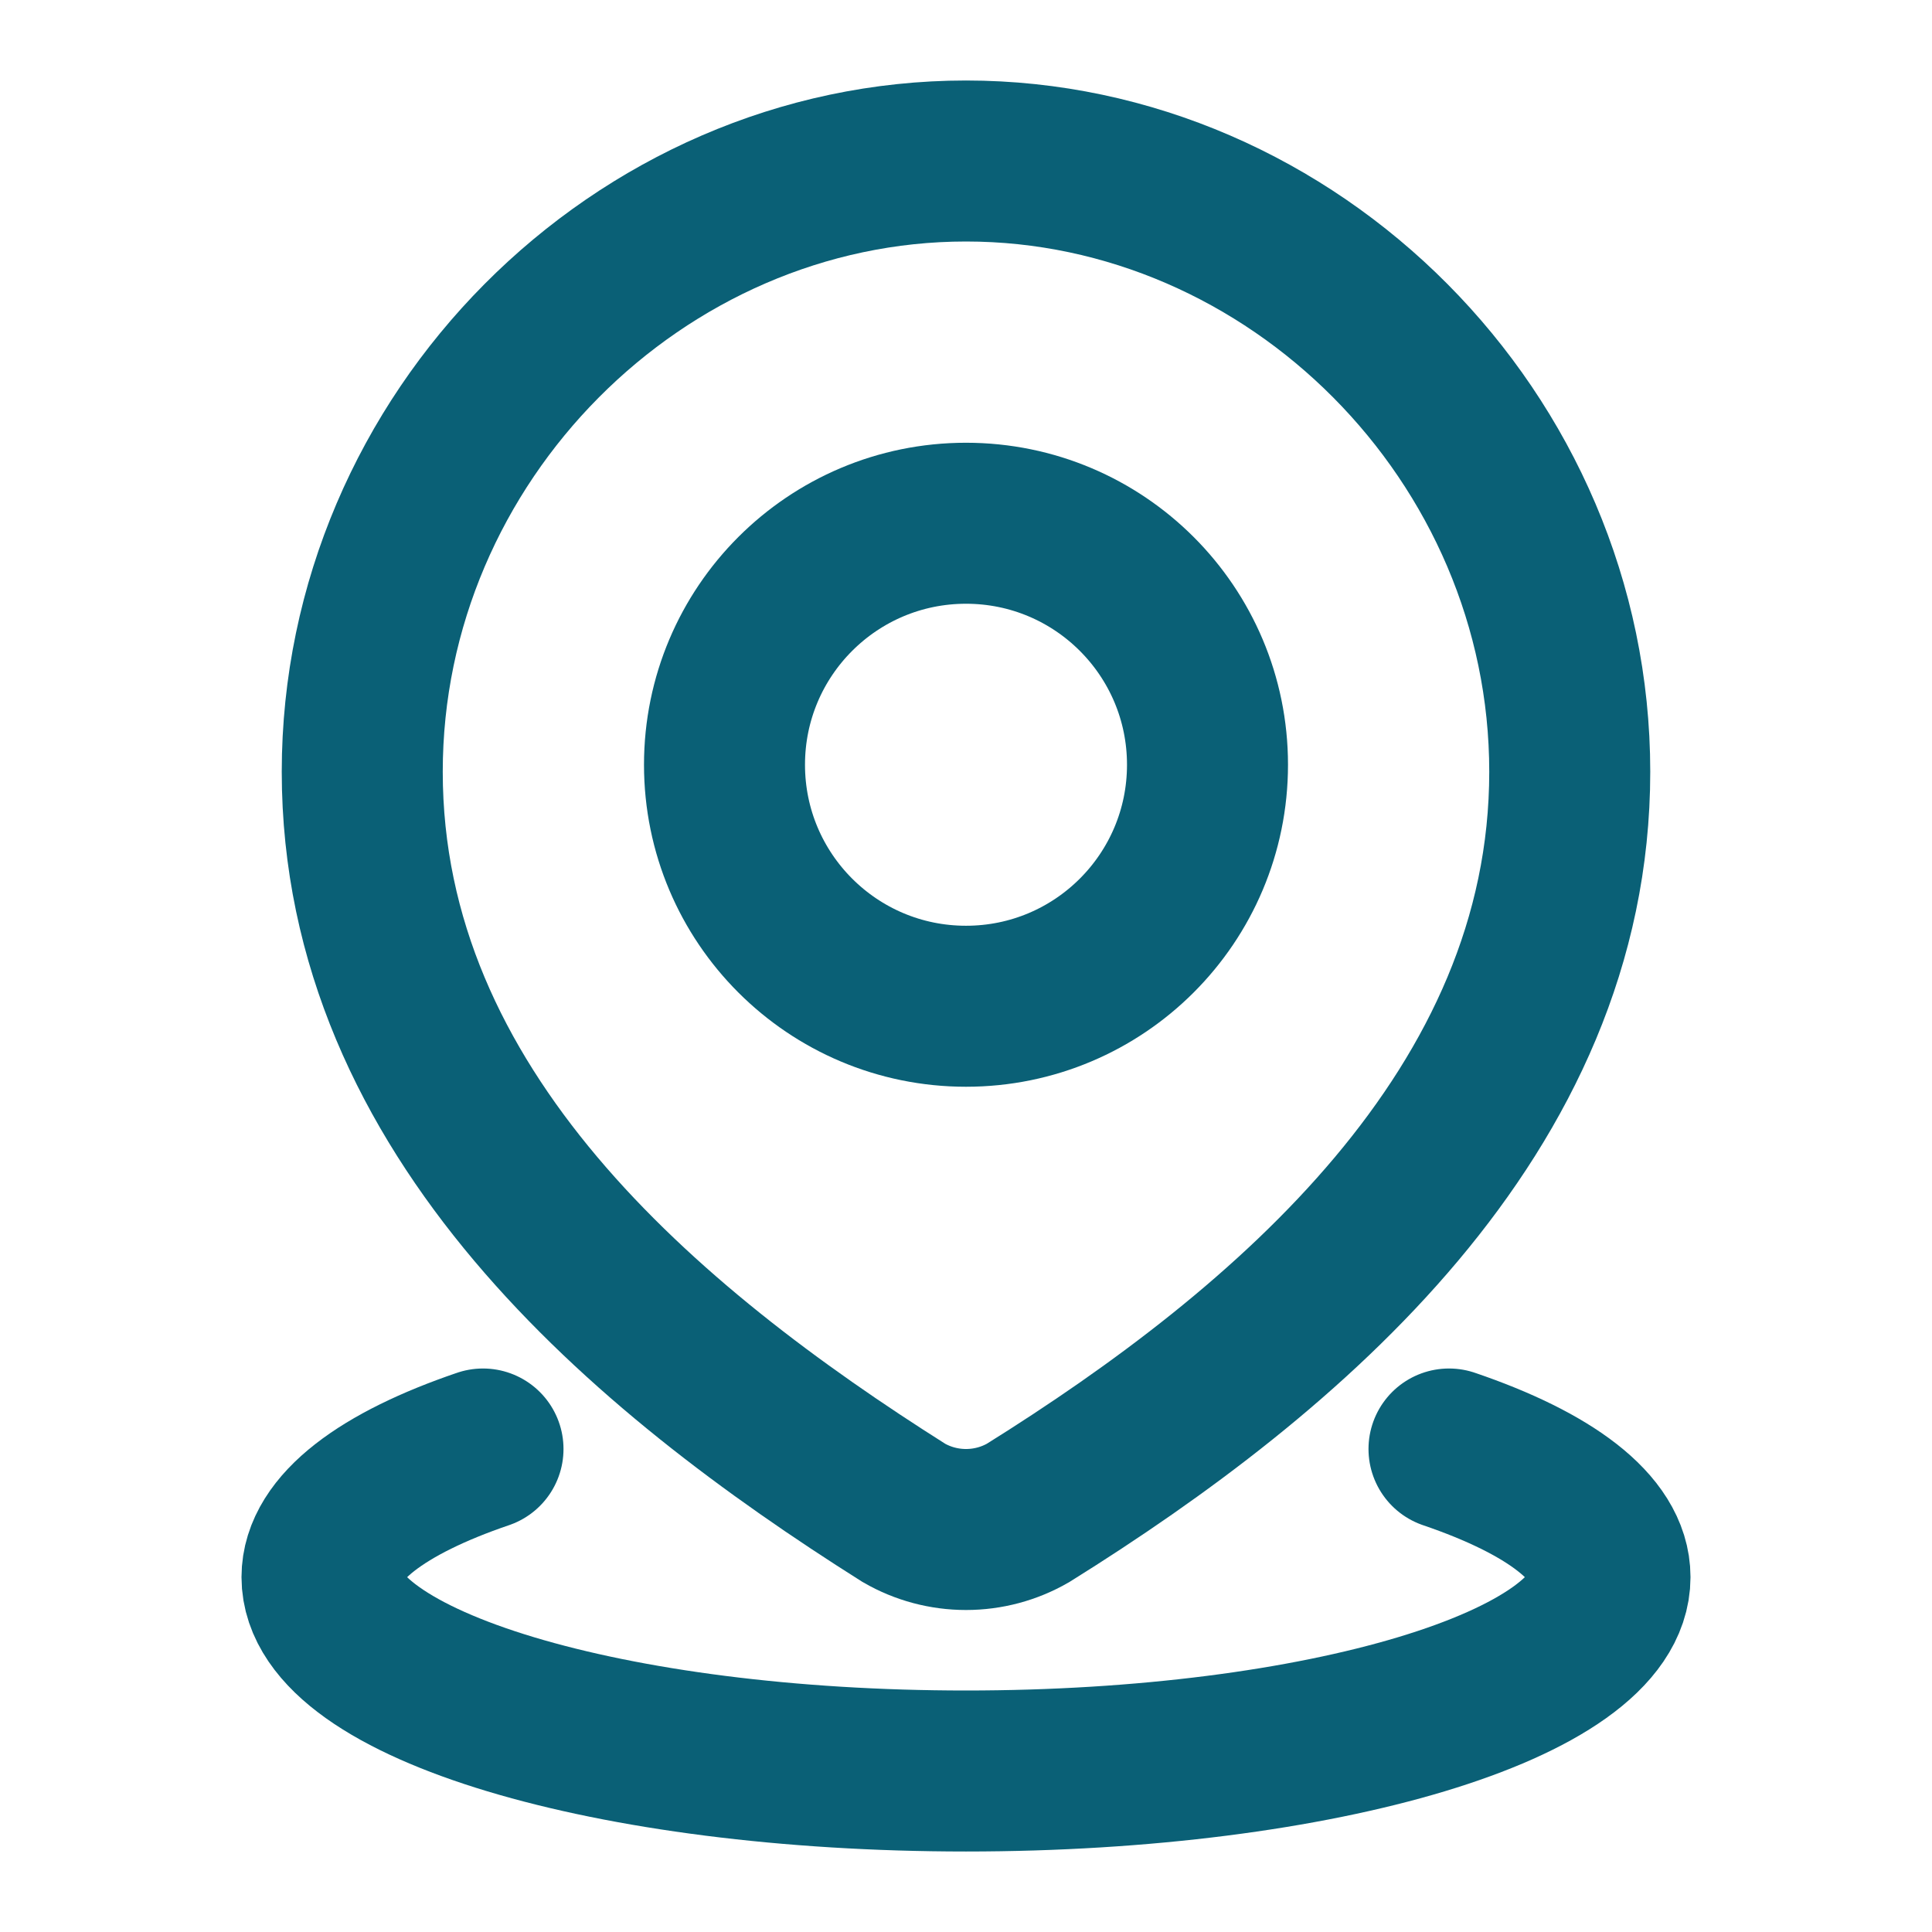
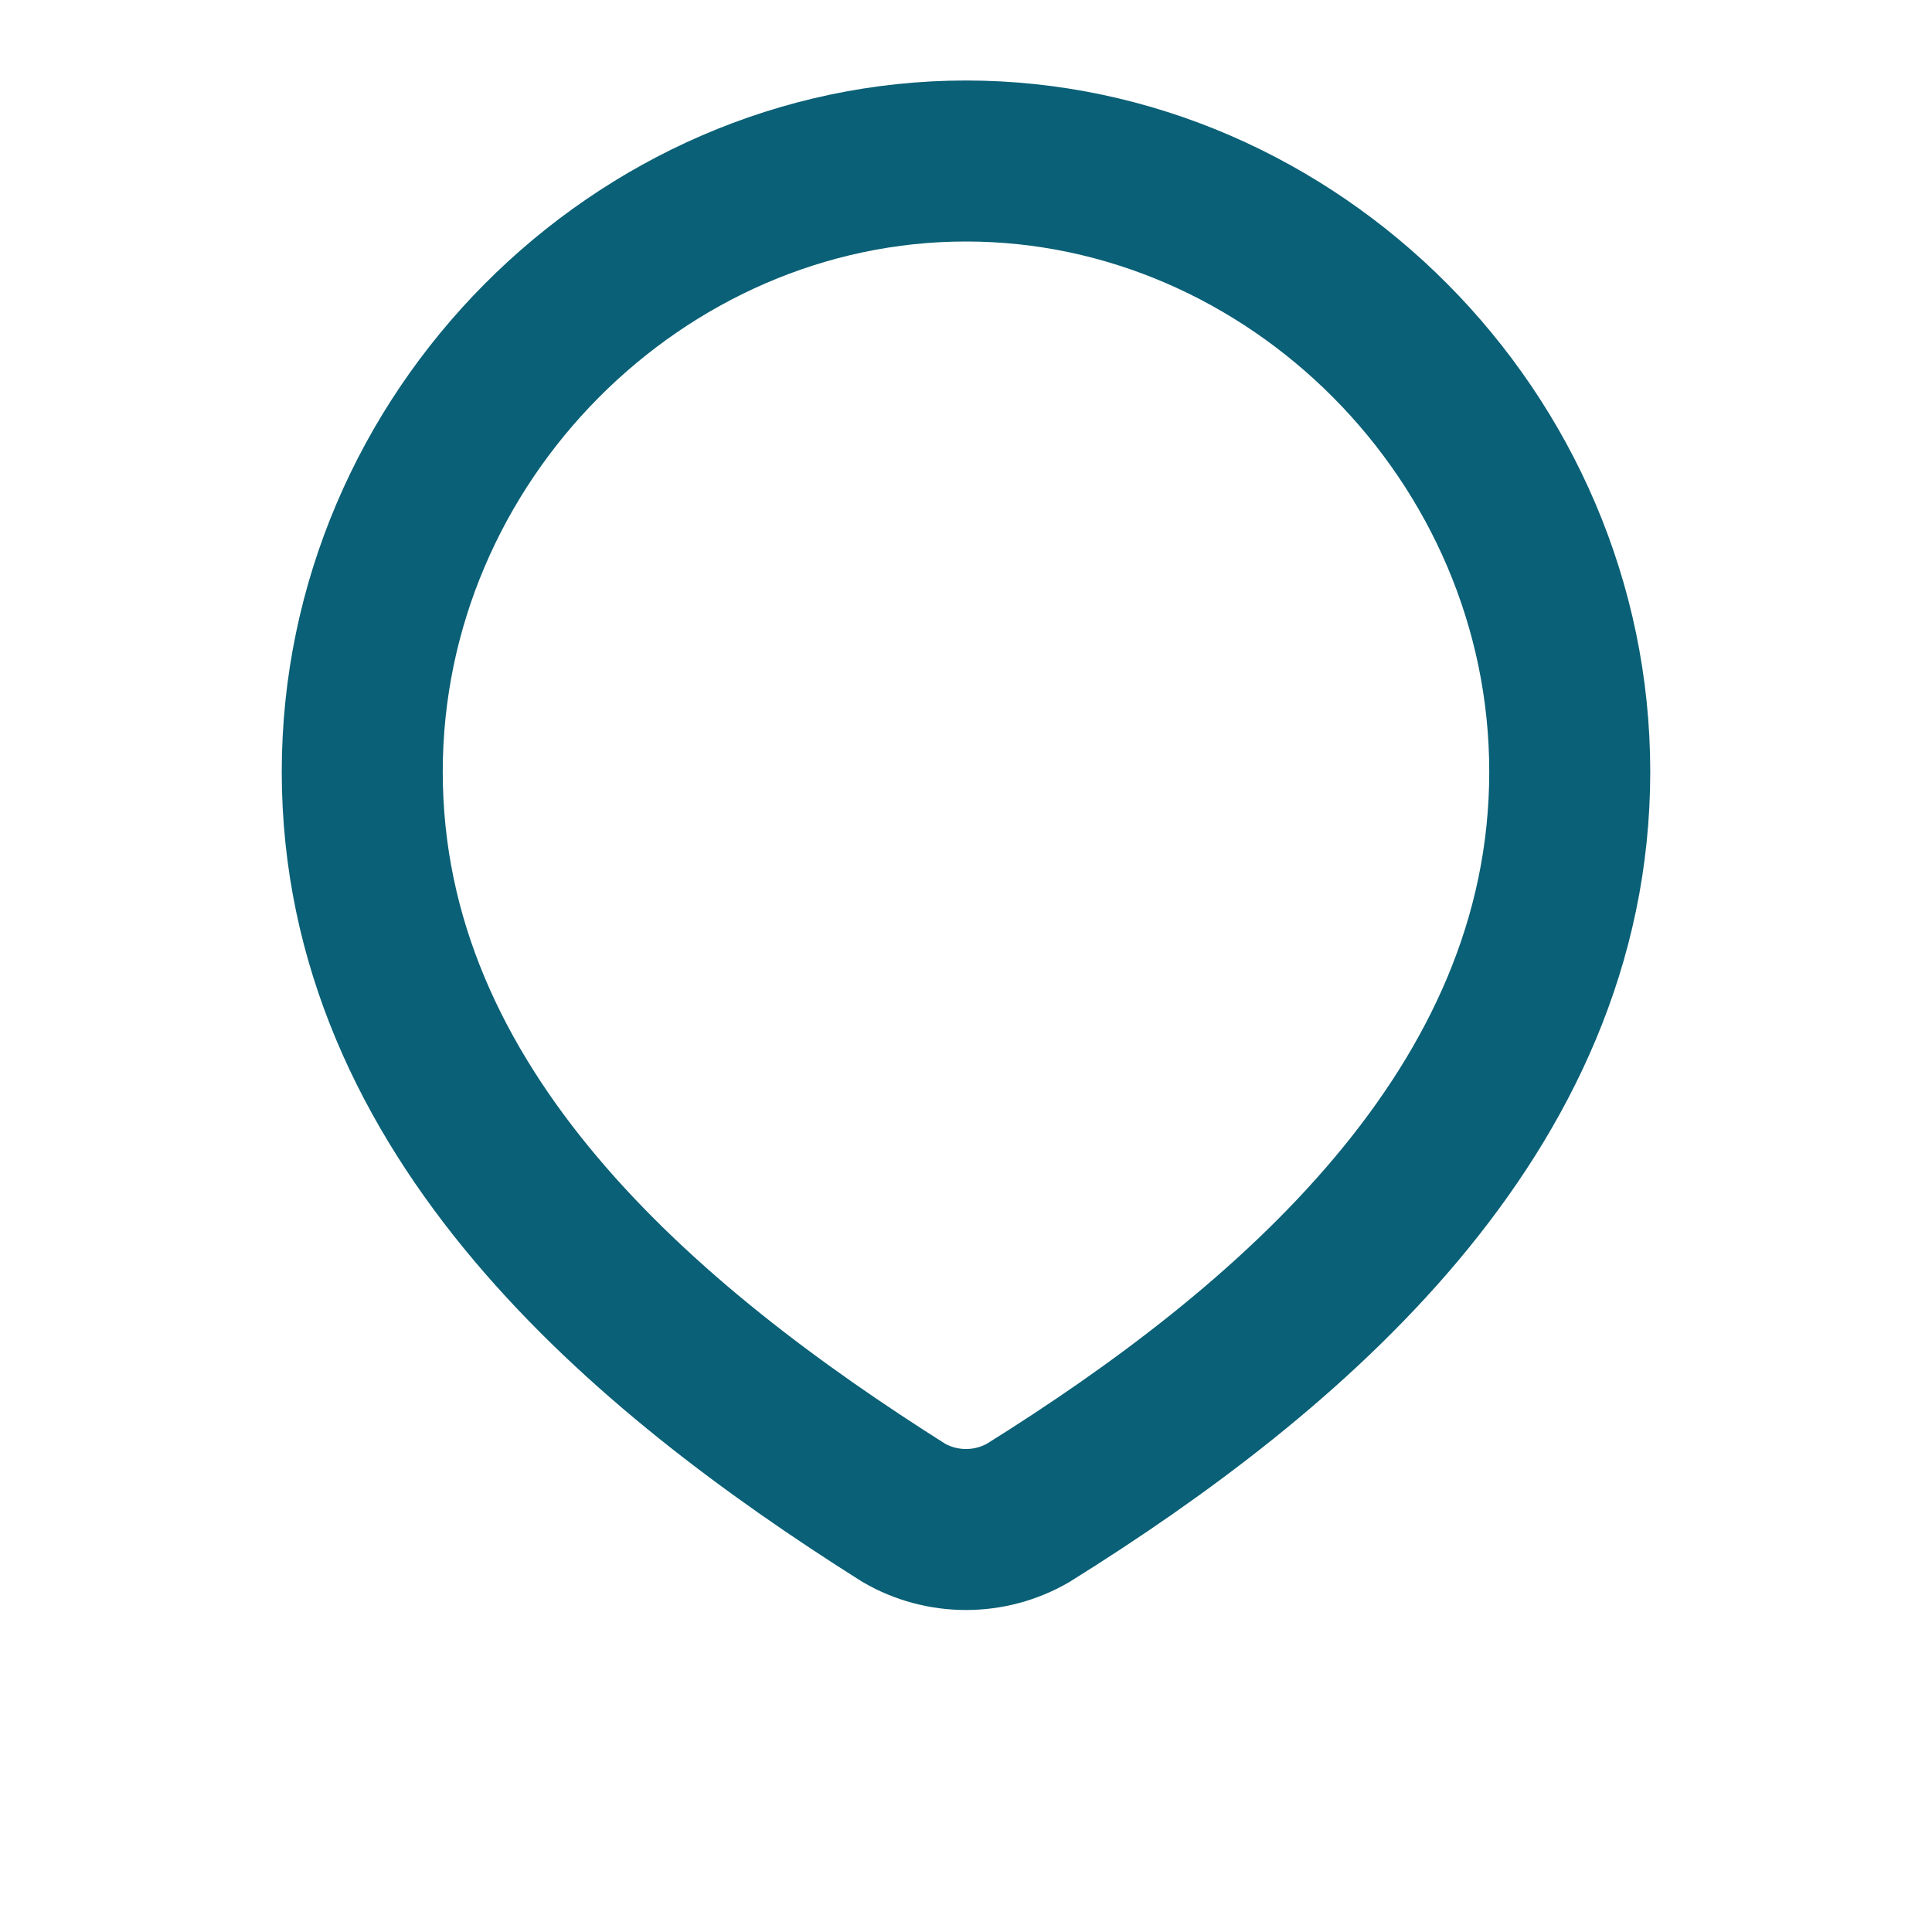
<svg xmlns="http://www.w3.org/2000/svg" width="18" height="18" viewBox="0 0 18 18" fill="none">
-   <path d="M13.5 13.5C14.434 13.818 15 14.236 15 14.694C15 15.692 12.314 16.5 9 16.5C5.686 16.5 3 15.692 3 14.694C3 14.236 3.566 13.818 4.5 13.5" stroke="#0A6076" stroke-width="1.5" stroke-linecap="round" />
-   <path d="M11.25 7.125C11.25 8.368 10.243 9.375 9 9.375C7.757 9.375 6.75 8.368 6.75 7.125C6.75 5.882 7.757 4.875 9 4.875C10.243 4.875 11.25 5.882 11.25 7.125Z" stroke="#0A6076" stroke-width="1.5" />
  <path d="M9 1.5C12.044 1.5 14.625 4.071 14.625 7.19C14.625 10.359 12.002 12.583 9.579 14.095C9.403 14.197 9.203 14.25 9 14.25C8.797 14.25 8.597 14.197 8.421 14.095C6.002 12.568 3.375 10.37 3.375 7.19C3.375 4.071 5.956 1.5 9 1.5Z" stroke="#0A6076" stroke-width="1.5" />
</svg>